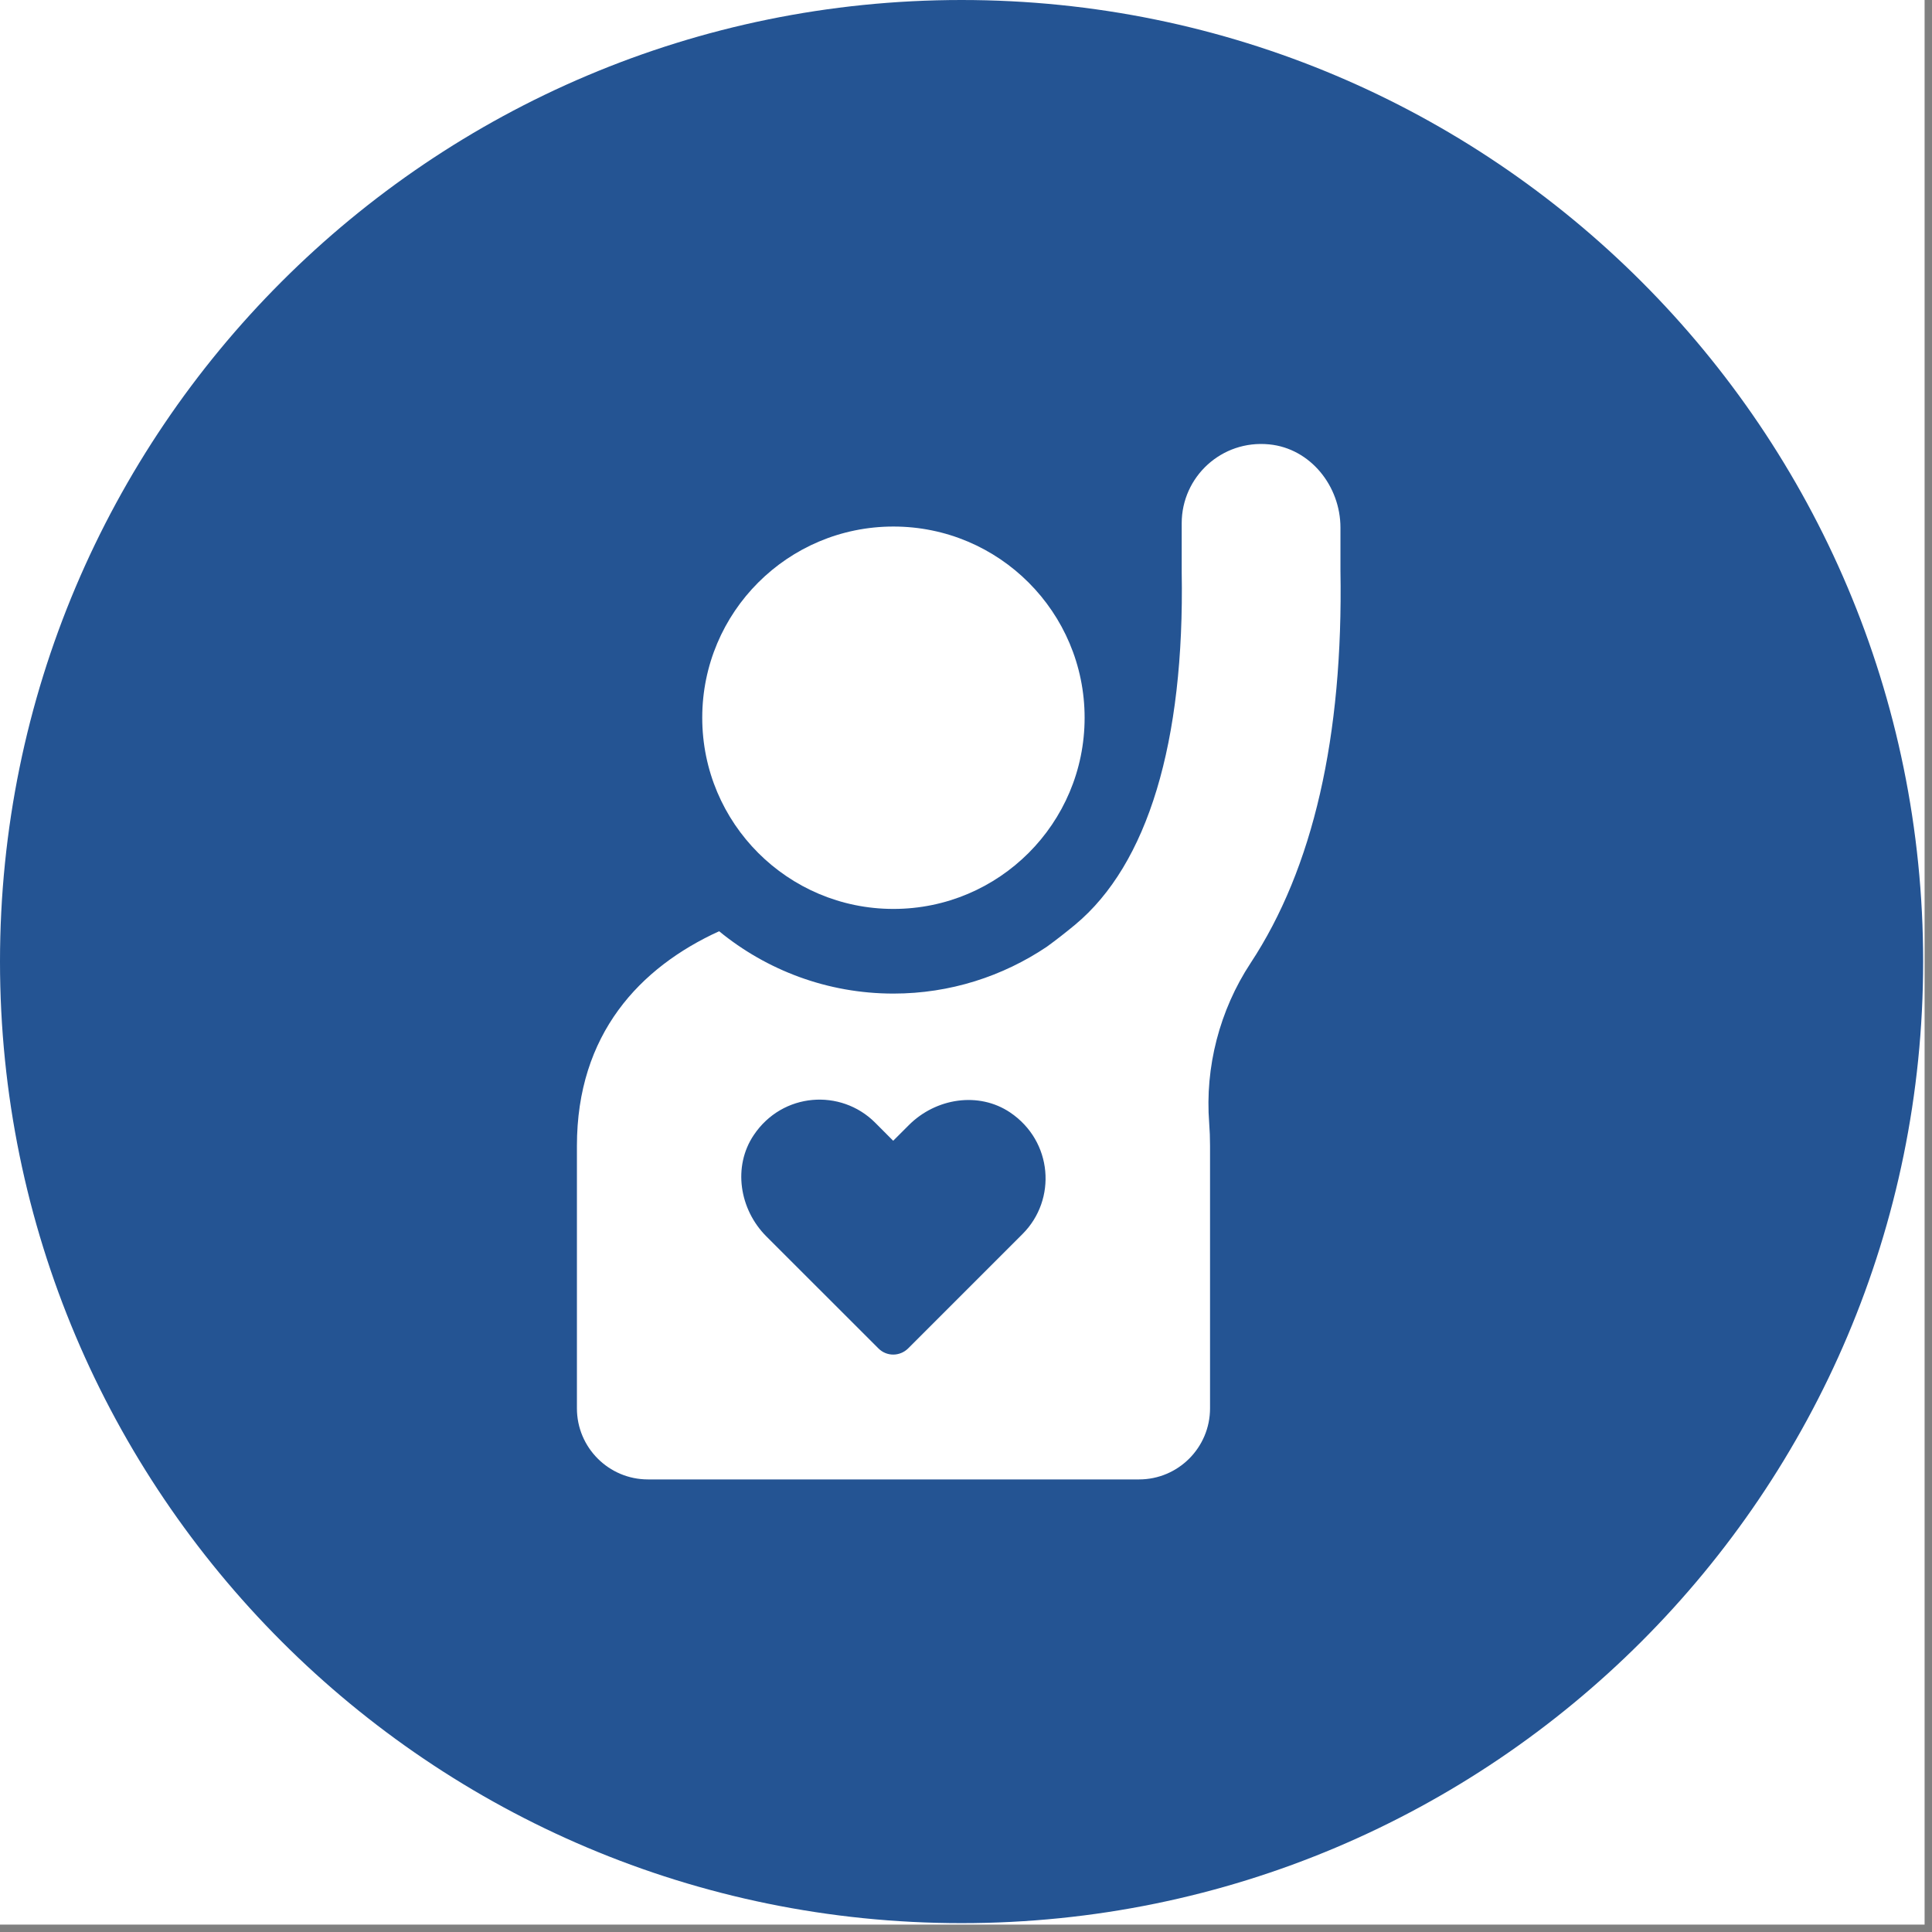
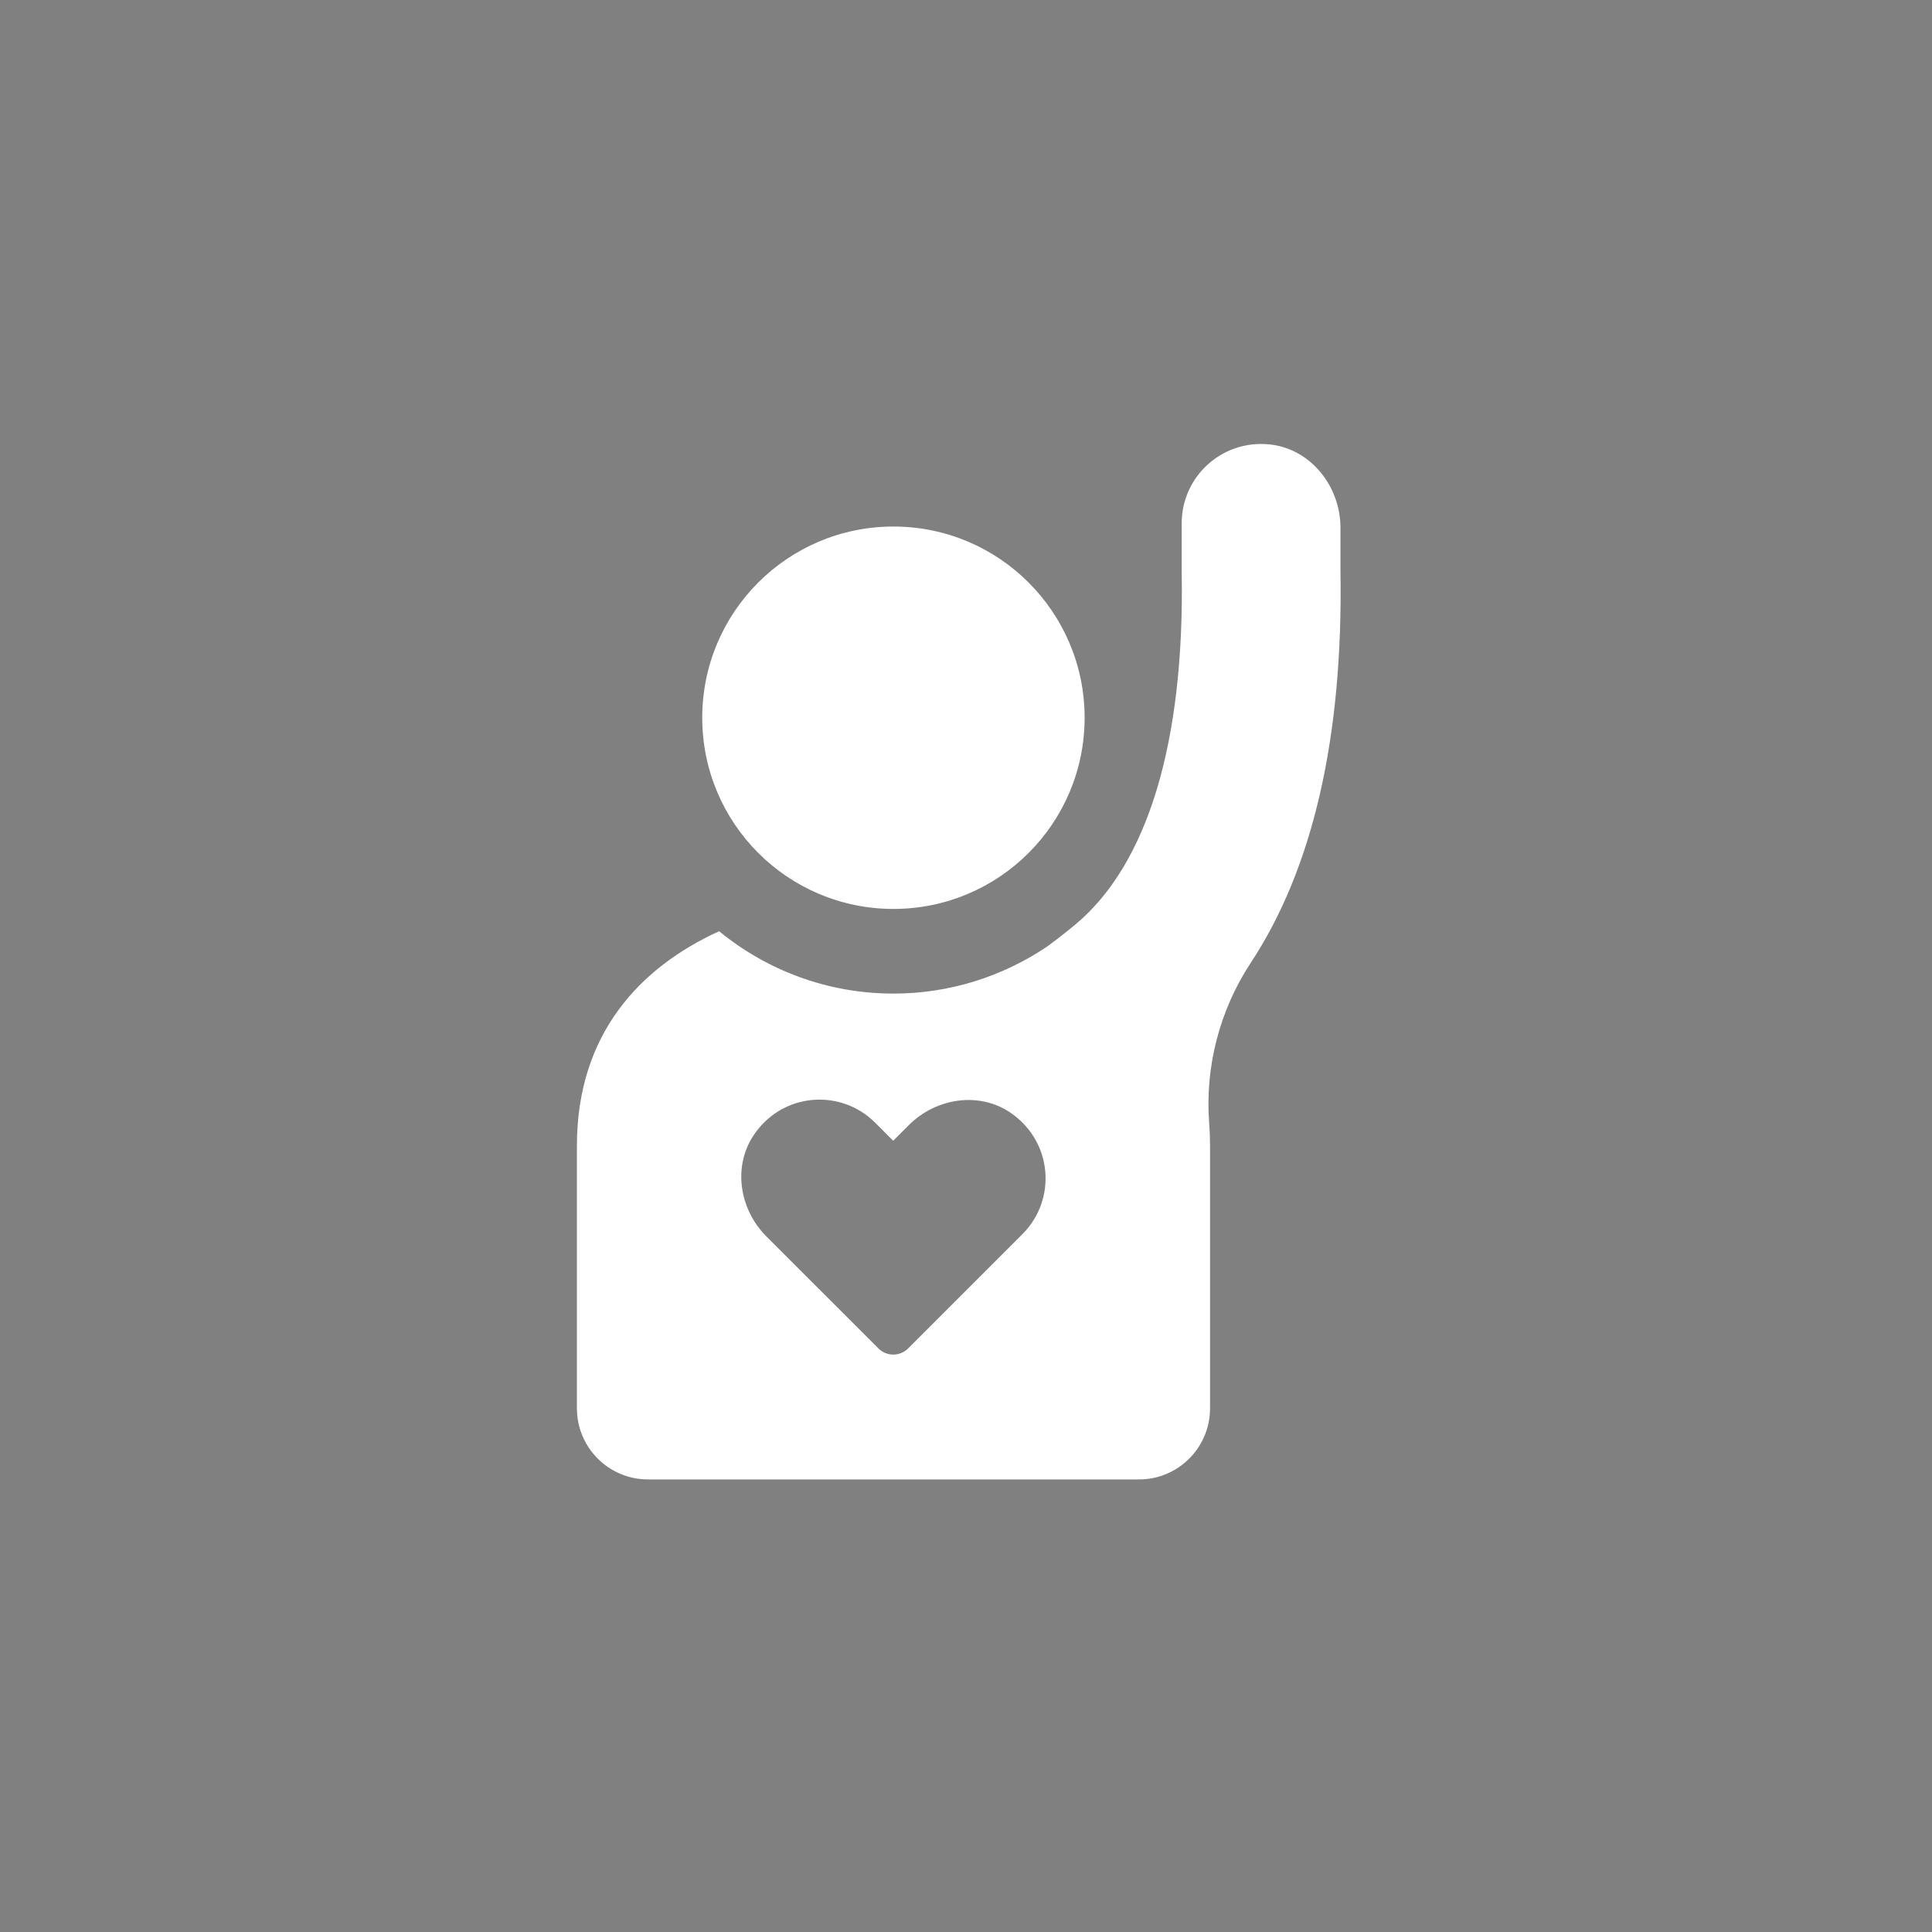
<svg xmlns="http://www.w3.org/2000/svg" width="174" viewBox="0 0 130.5 130.5" height="174" preserveAspectRatio="xMidYMid meet">
  <rect x="0" y="0" width="130.5" height="130.5" fill="#808080" stroke="none" />
  <defs>
    <clipPath id="2a985b54b2">
-       <path d="M 0 0 L 129.902 0 L 129.902 129.902 L 0 129.902 Z M 0 0 " />
-     </clipPath>
+       </clipPath>
    <clipPath id="594d0e1f39">
-       <path d="M 64.949 0 C 29.078 0 0 29.078 0 64.949 C 0 100.82 29.078 129.902 64.949 129.902 C 100.82 129.902 129.902 100.82 129.902 64.949 C 129.902 29.078 100.82 0 64.949 0 Z M 64.949 0 " />
-     </clipPath>
+       </clipPath>
    <clipPath id="c56b14489c">
      <path d="M 38.953 29.699 L 91 29.699 L 91 99.93 L 38.953 99.93 Z M 38.953 29.699 " />
    </clipPath>
  </defs>
  <g id="205859ba03">
-     <path style=" stroke:none;fill-rule:nonzero;fill:#ffffff;fill-opacity:1;" d="M 0 0 L 130 0 L 130 130 L 0 130 Z M 0 0 " />
    <g clip-rule="nonzero" clip-path="url(#2a985b54b2)">
      <g clip-rule="nonzero" clip-path="url(#594d0e1f39)">
-         <path style=" stroke:none;fill-rule:nonzero;fill:#245493;fill-opacity:1;" d="M 0 0 L 129.902 0 L 129.902 129.902 L 0 129.902 Z M 0 0 " />
-       </g>
+         </g>
    </g>
    <path style=" stroke:none;fill-rule:nonzero;fill:#ffffff;fill-opacity:1;" d="M 60.348 61.395 C 67.484 61.395 73.262 55.613 73.262 48.48 C 73.262 41.352 67.484 35.566 60.348 35.566 C 53.215 35.566 47.434 41.344 47.434 48.48 C 47.434 55.613 53.215 61.395 60.348 61.395 Z M 60.348 61.395 " />
    <g clip-rule="nonzero" clip-path="url(#c56b14489c)">
      <path style=" stroke:none;fill-rule:nonzero;fill:#ffffff;fill-opacity:1;" d="M 85.727 30.016 C 82.516 29.699 79.82 32.207 79.82 35.344 L 79.82 38.637 C 80.02 50.145 77.523 58.383 72.621 62.461 C 71.98 62.992 71.34 63.492 70.699 63.957 C 67.738 65.941 64.184 67.113 60.348 67.113 C 55.887 67.113 51.785 65.531 48.574 62.902 C 43.215 65.348 38.969 69.852 38.969 77.398 L 38.969 95.129 C 38.969 97.777 41.117 99.93 43.77 99.93 L 76.938 99.93 C 79.586 99.93 81.734 97.777 81.734 95.129 L 81.734 77.398 C 81.734 76.867 81.715 76.359 81.676 75.859 C 81.383 72.074 82.383 68.234 84.469 65.059 C 88.695 58.652 90.734 49.762 90.543 38.539 L 90.543 35.641 C 90.543 32.84 88.516 30.285 85.727 30.016 Z M 69.074 83.348 L 61.344 91.078 C 60.781 91.637 59.883 91.637 59.332 91.078 L 51.762 83.512 C 49.945 81.691 49.48 78.797 50.918 76.664 C 52.852 73.785 56.793 73.512 59.113 75.832 L 60.332 77.055 L 61.395 75.992 C 63.211 74.176 66.105 73.711 68.234 75.145 C 71.113 77.09 71.391 81.027 69.074 83.348 Z M 69.074 83.348 " />
    </g>
  </g>
</svg>